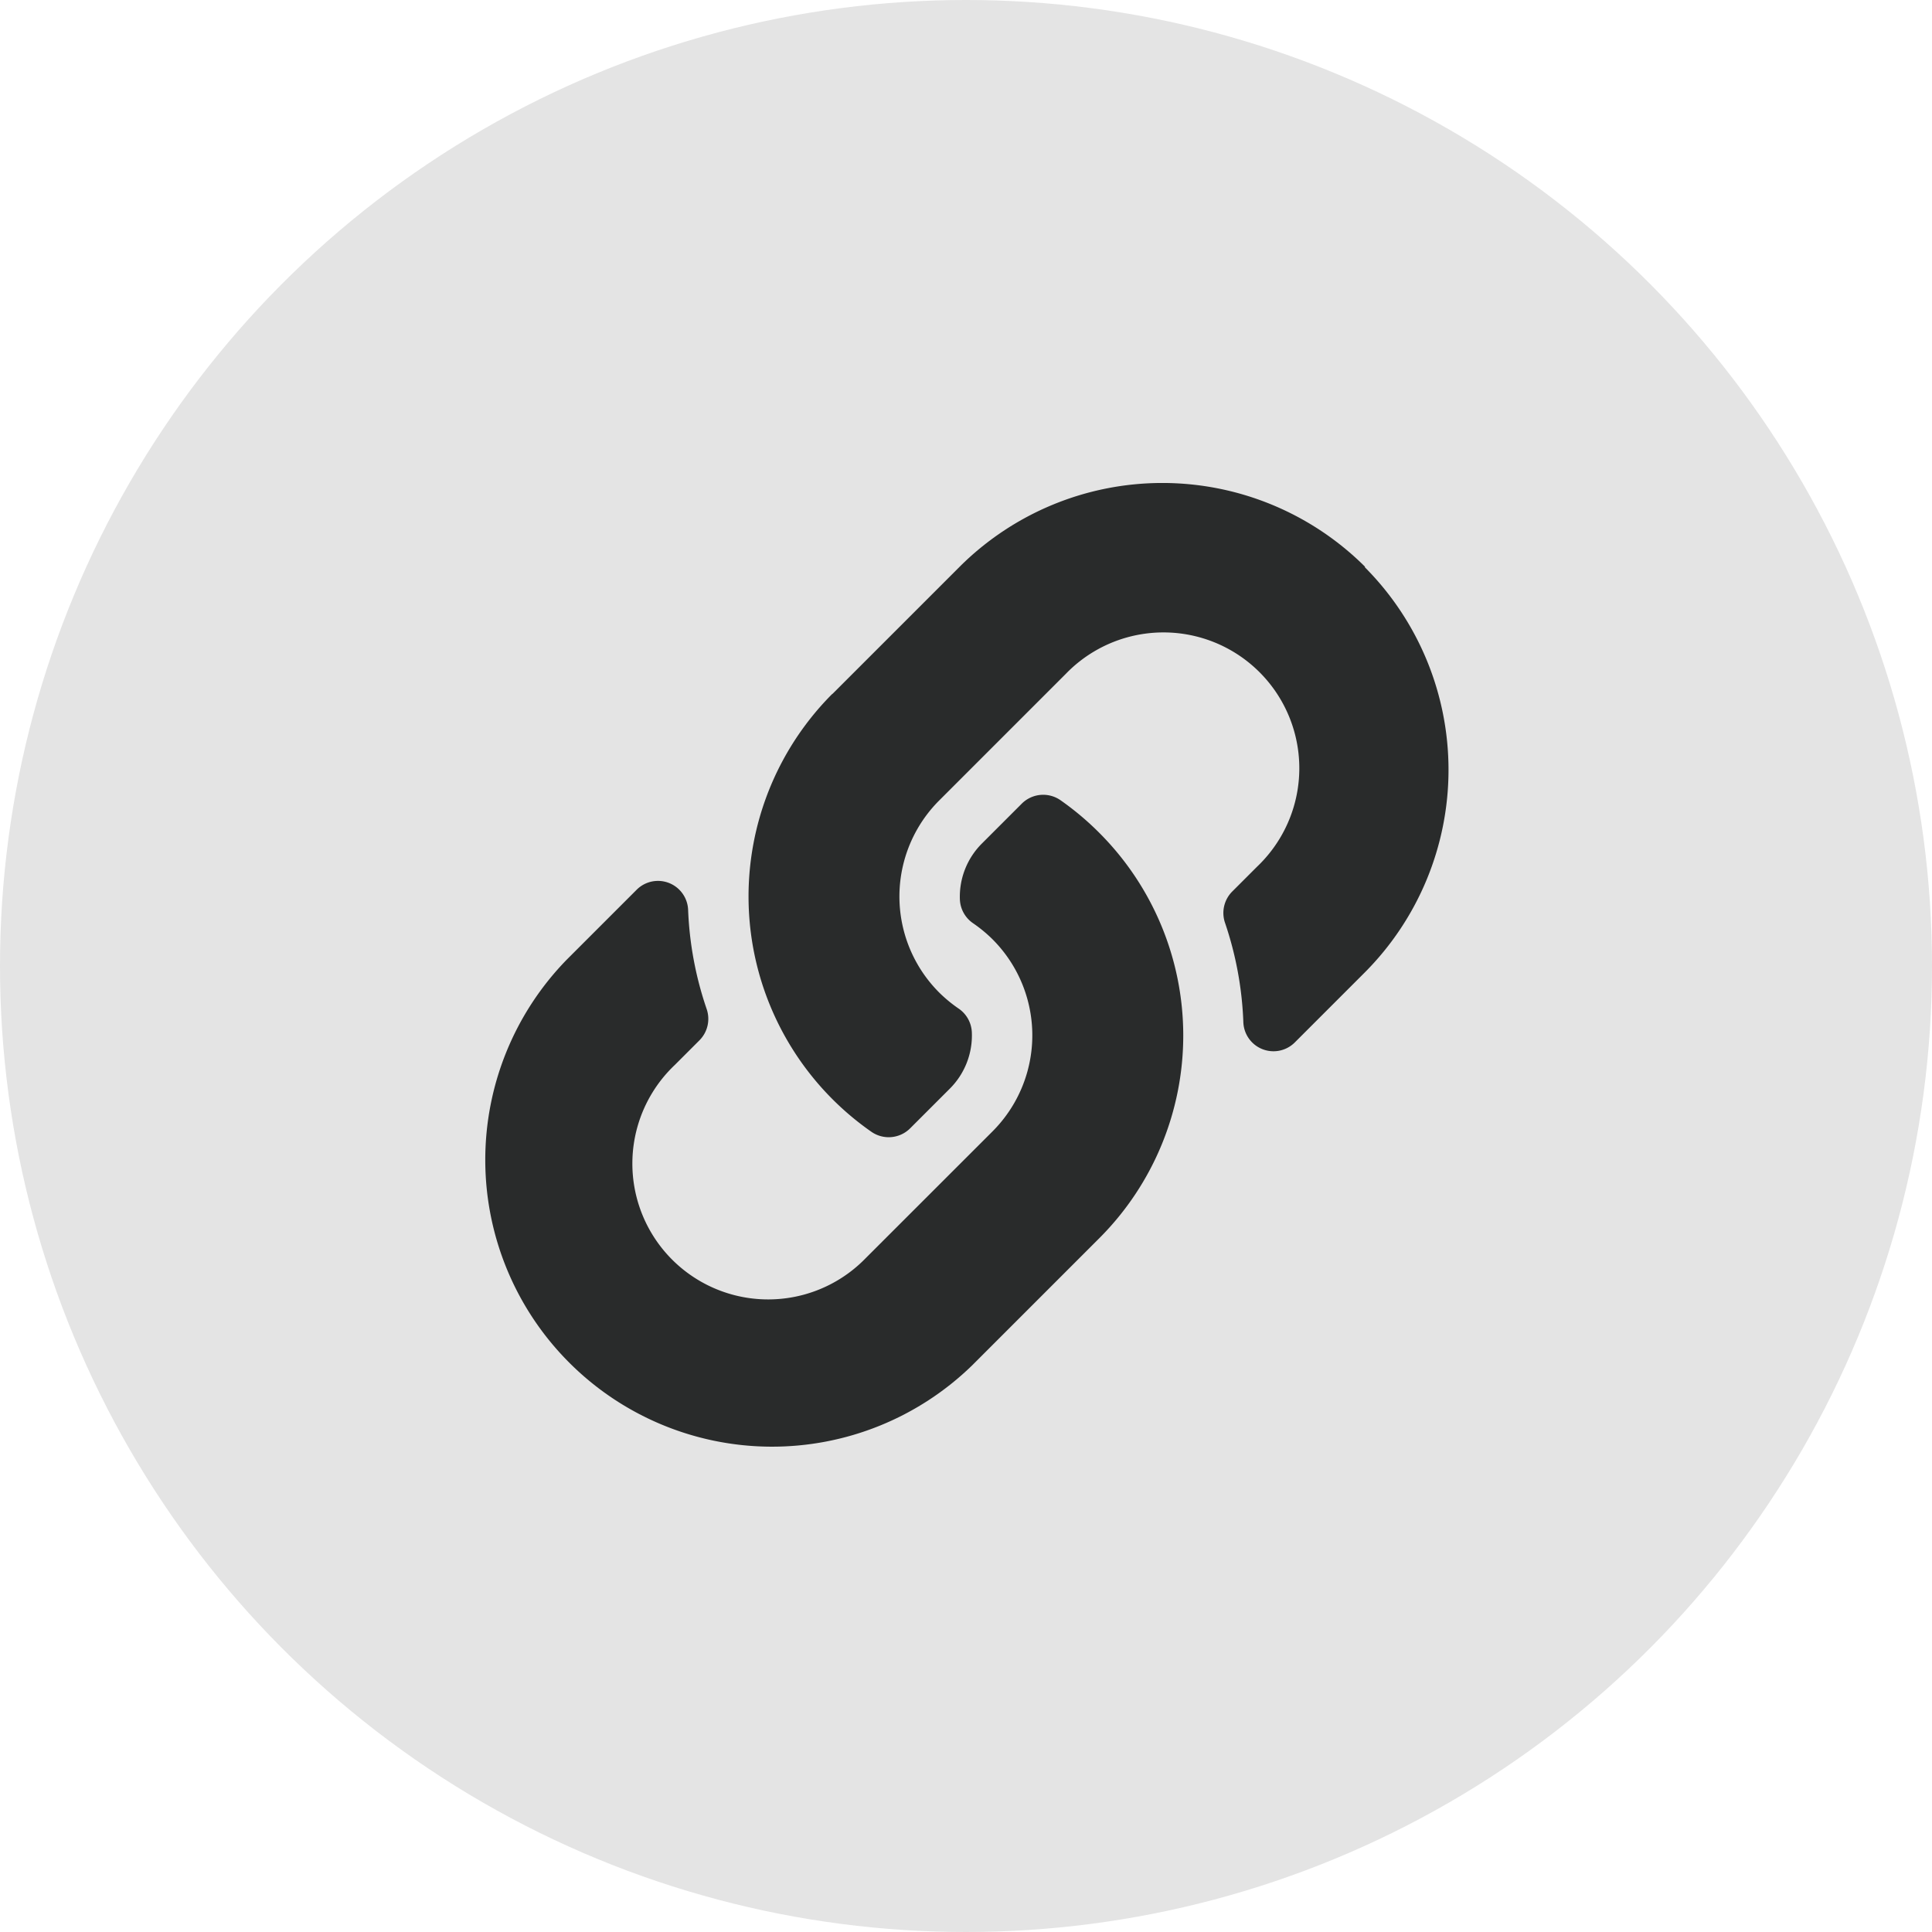
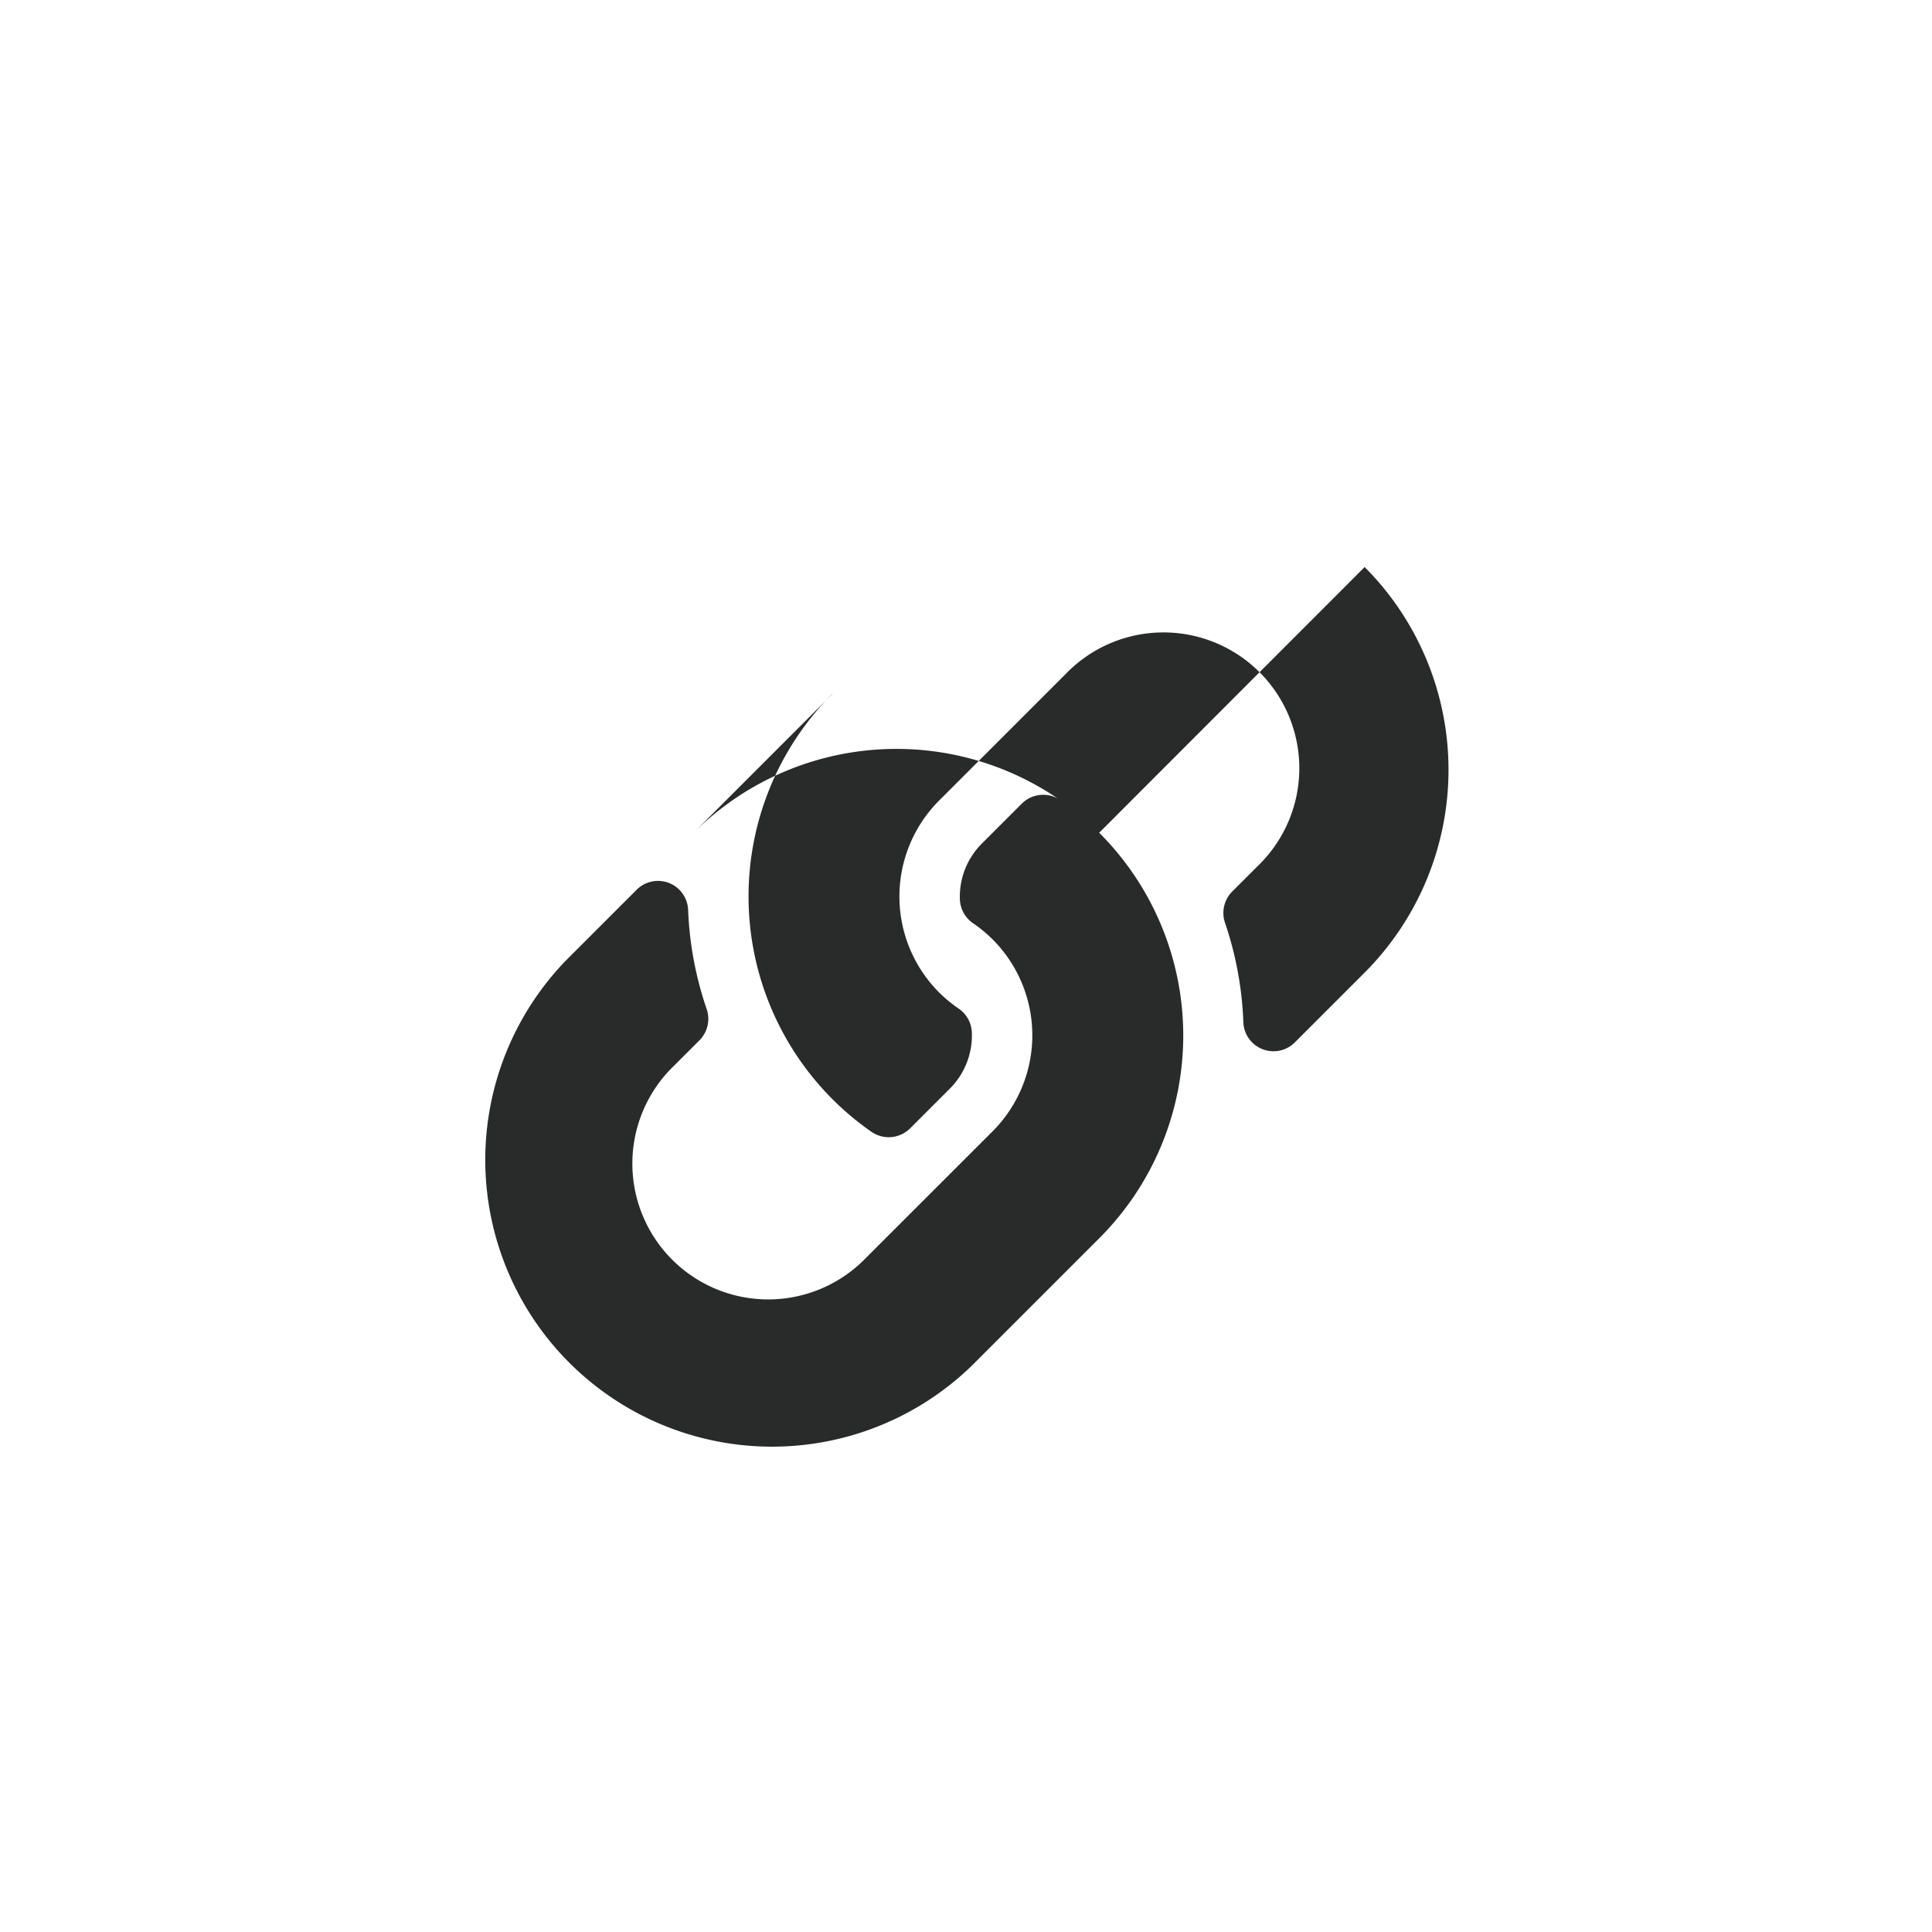
<svg xmlns="http://www.w3.org/2000/svg" width="36" height="36" viewBox="0 0 36 36">
  <g transform="translate(-284 -608)">
-     <circle data-name="Ellipse 3" cx="18" cy="18" r="18" transform="translate(284 608)" style="fill:#e4e4e4" />
-     <path d="M11.482 6.517a5.341 5.341 0 0 1 .013 7.544l-.013.013-2.363 2.363A5.344 5.344 0 0 1 1.562 8.88l1.3-1.3a.562.562 0 0 1 .96.373A6.478 6.478 0 0 0 4.167 9.8a.566.566 0 0 1-.133.584l-.46.46a2.531 2.531 0 1 0 3.557 3.6l2.363-2.362a2.531 2.531 0 0 0 0-3.58 2.634 2.634 0 0 0-.364-.3.564.564 0 0 1-.244-.443A1.4 1.4 0 0 1 9.3 6.714l.74-.74a.565.565 0 0 1 .724-.061 5.361 5.361 0 0 1 .718.604zm4.955-4.955a5.35 5.35 0 0 0-7.557 0L6.517 3.925l-.017.013a5.345 5.345 0 0 0 .734 8.149.565.565 0 0 0 .724-.061l.74-.74a1.4 1.4 0 0 0 .411-1.048.564.564 0 0 0-.244-.443 2.633 2.633 0 0 1-.364-.3 2.531 2.531 0 0 1 0-3.58l2.362-2.362a2.531 2.531 0 1 1 3.557 3.6l-.46.46a.566.566 0 0 0-.133.584 6.478 6.478 0 0 1 .341 1.853.562.562 0 0 0 .96.373l1.3-1.3a5.349 5.349 0 0 0 0-7.557z" transform="translate(293 617)" style="fill:#292b2b" />
+     <path d="M11.482 6.517a5.341 5.341 0 0 1 .013 7.544l-.013.013-2.363 2.363A5.344 5.344 0 0 1 1.562 8.88l1.3-1.3a.562.562 0 0 1 .96.373A6.478 6.478 0 0 0 4.167 9.8a.566.566 0 0 1-.133.584l-.46.46a2.531 2.531 0 1 0 3.557 3.6l2.363-2.362a2.531 2.531 0 0 0 0-3.58 2.634 2.634 0 0 0-.364-.3.564.564 0 0 1-.244-.443A1.4 1.4 0 0 1 9.3 6.714l.74-.74a.565.565 0 0 1 .724-.061 5.361 5.361 0 0 1 .718.604za5.35 5.35 0 0 0-7.557 0L6.517 3.925l-.017.013a5.345 5.345 0 0 0 .734 8.149.565.565 0 0 0 .724-.061l.74-.74a1.4 1.4 0 0 0 .411-1.048.564.564 0 0 0-.244-.443 2.633 2.633 0 0 1-.364-.3 2.531 2.531 0 0 1 0-3.58l2.362-2.362a2.531 2.531 0 1 1 3.557 3.6l-.46.46a.566.566 0 0 0-.133.584 6.478 6.478 0 0 1 .341 1.853.562.562 0 0 0 .96.373l1.3-1.3a5.349 5.349 0 0 0 0-7.557z" transform="translate(293 617)" style="fill:#292b2b" />
  </g>
</svg>